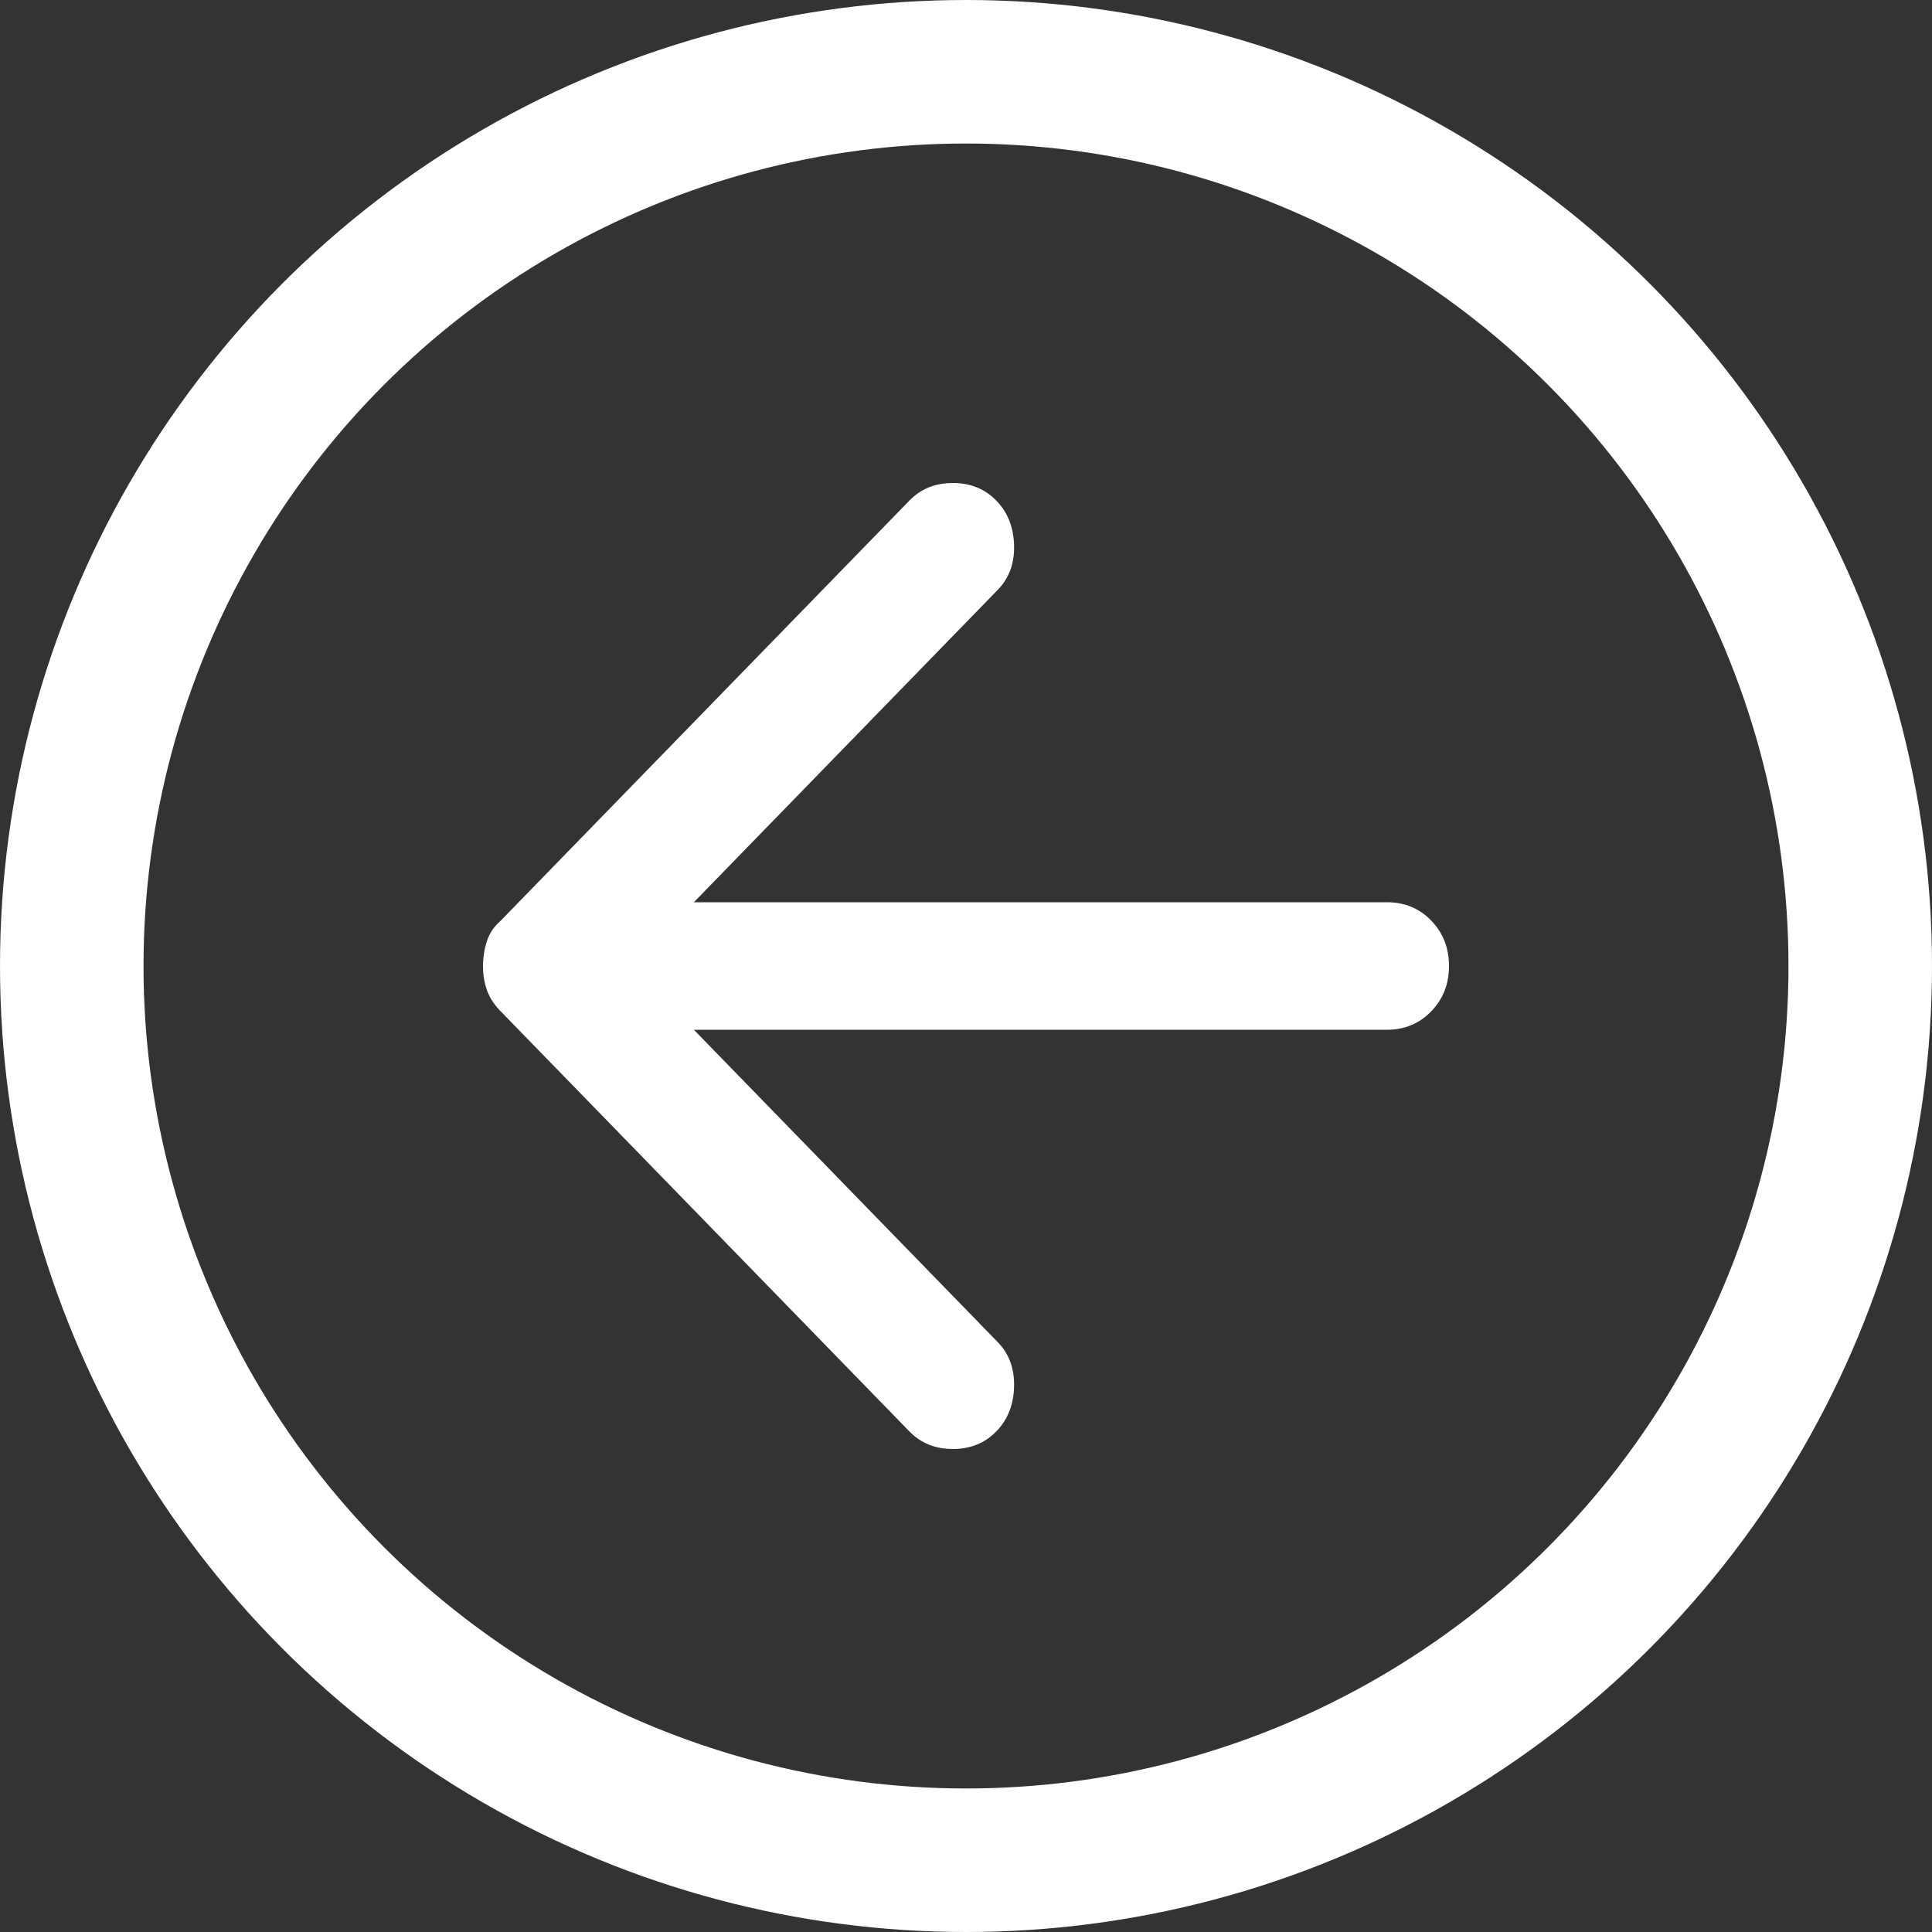
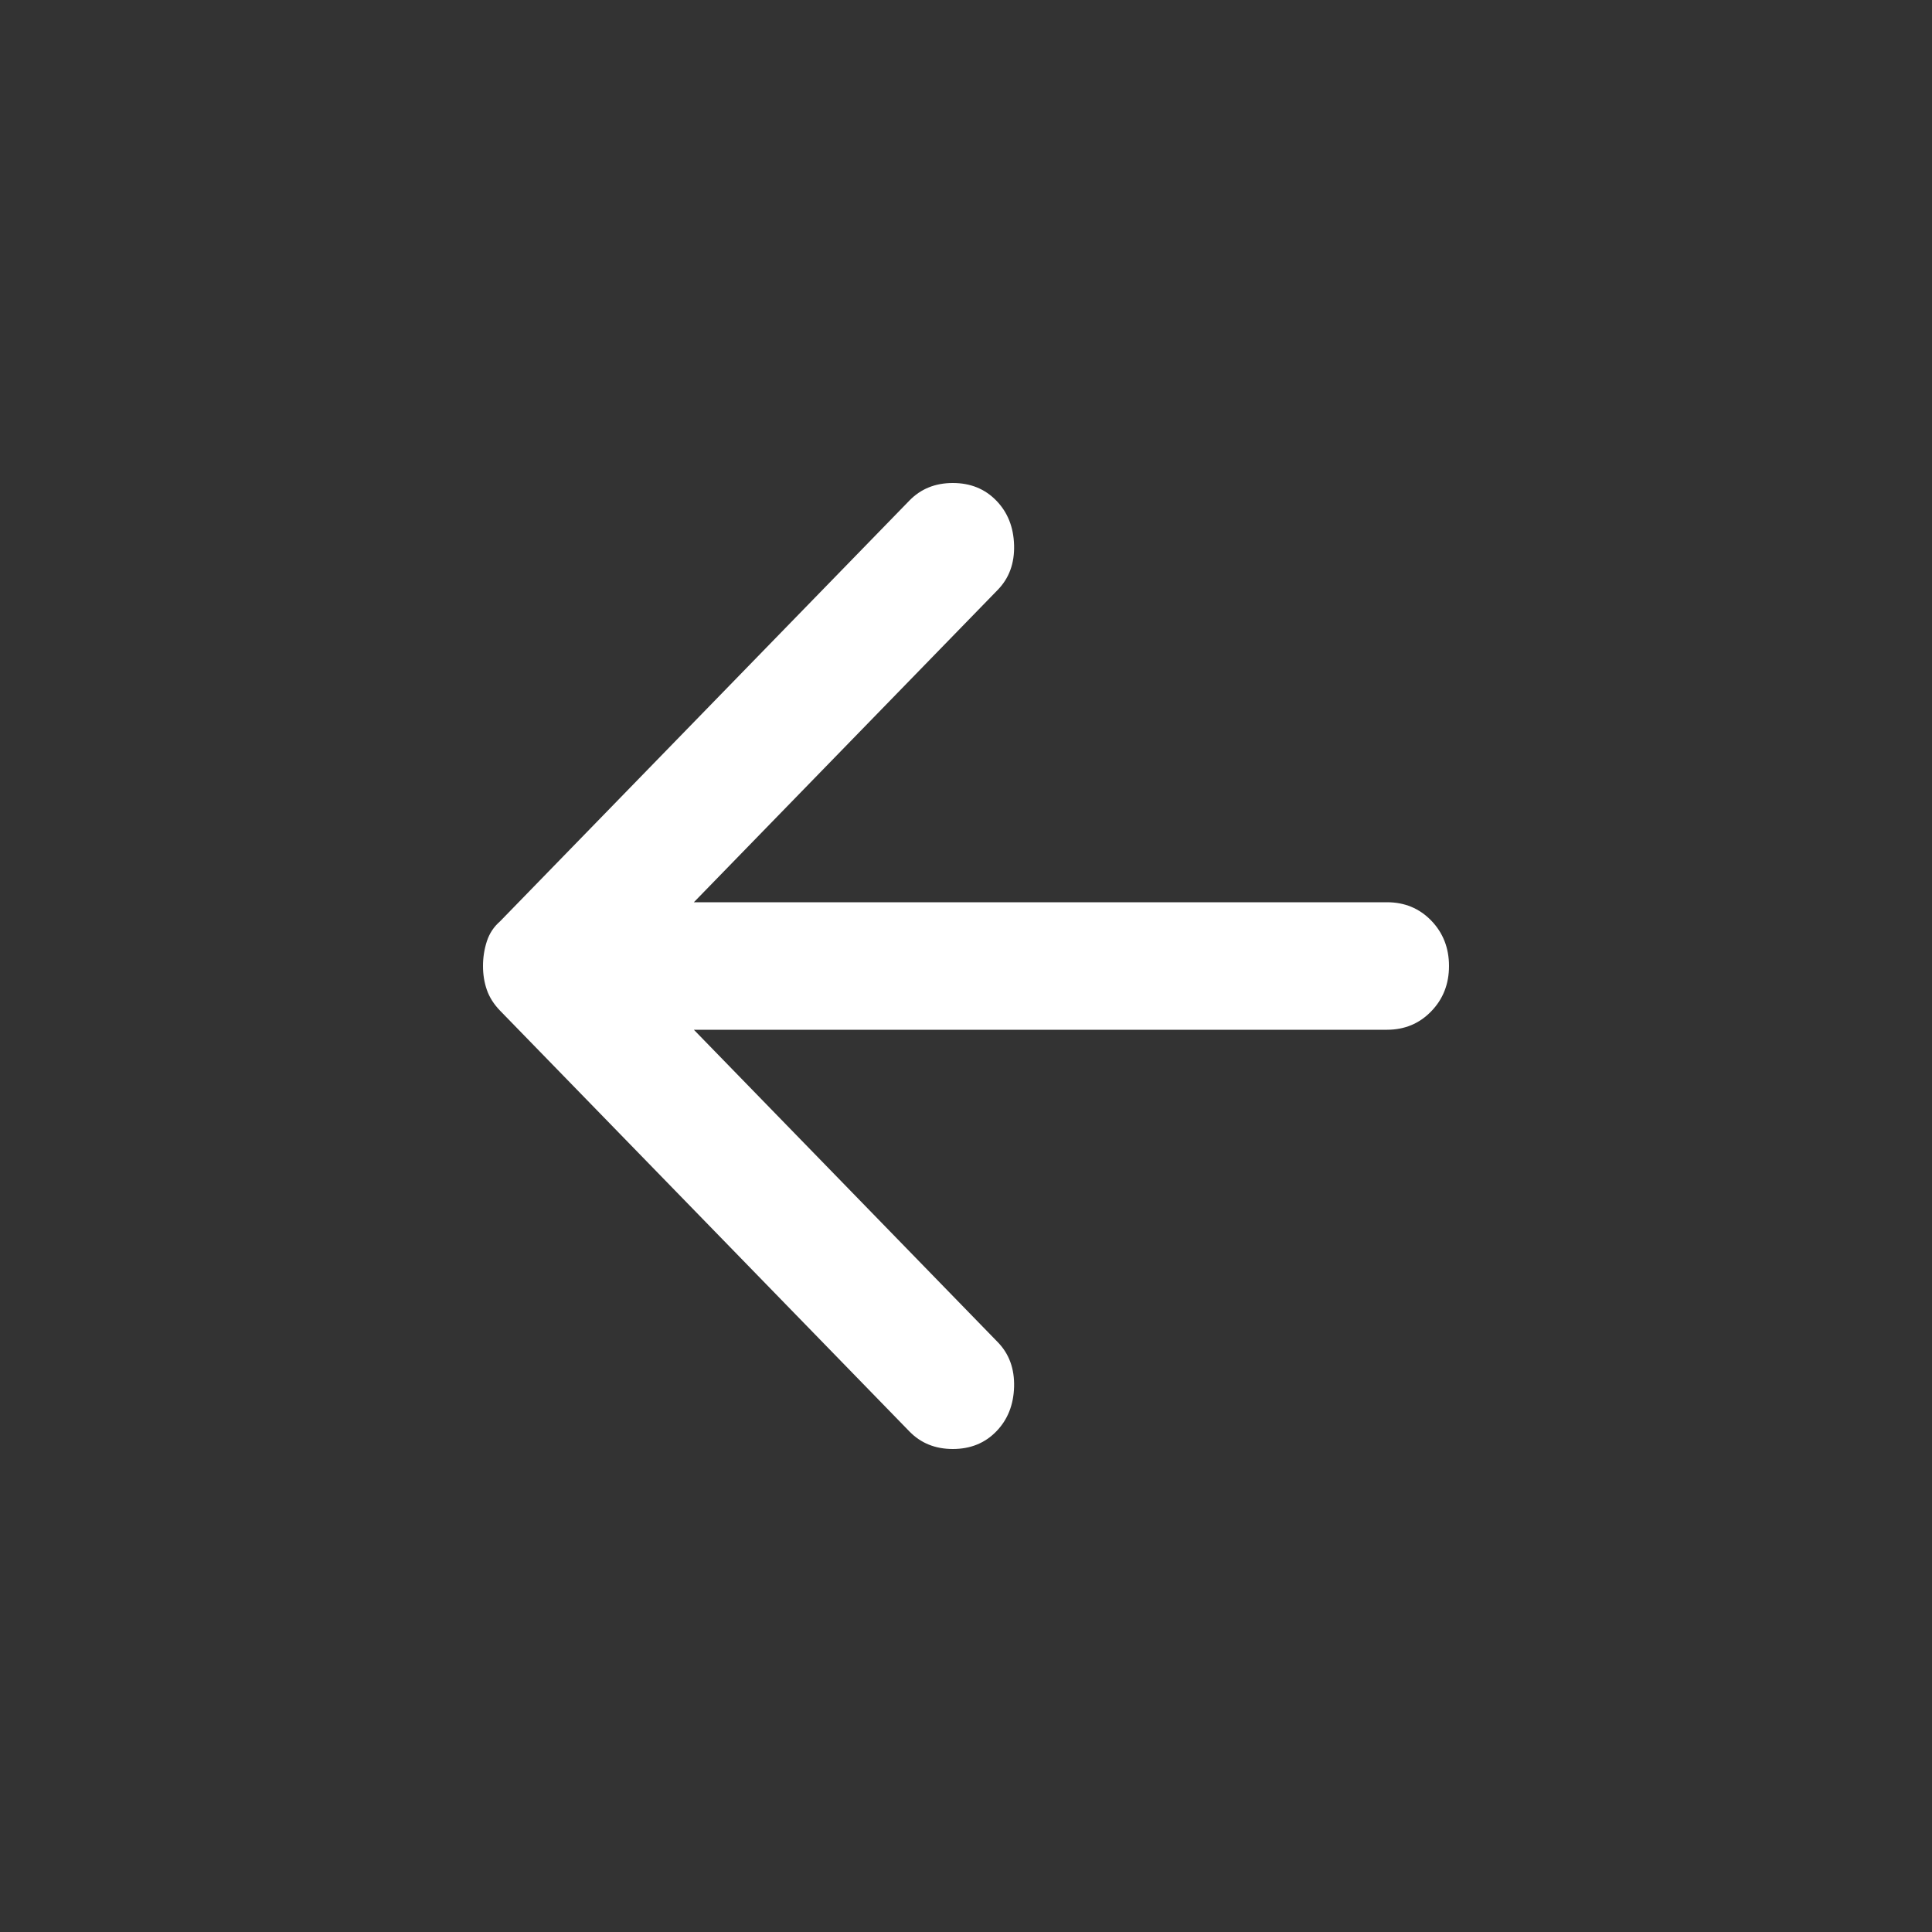
<svg xmlns="http://www.w3.org/2000/svg" width="35" height="35" viewBox="0 0 35 35" fill="none">
  <rect x="0" y="0" width="35" height="35" fill="#333333" stroke="none" />
-   <circle cx="17.5" cy="17.5" r="16.2" transform="matrix(-1 0 0 1 35 0)" stroke="white" stroke-width="2.6" />
  <path d="M18.048 25.932C18.254 25.721 18.362 25.451 18.371 25.124C18.38 24.797 18.282 24.527 18.076 24.315L12.57 18.655H25.126C25.445 18.655 25.712 18.544 25.927 18.322C26.142 18.101 26.25 17.827 26.25 17.5C26.25 17.173 26.142 16.898 25.927 16.676C25.712 16.455 25.445 16.345 25.126 16.345H12.57L18.076 10.685C18.282 10.473 18.38 10.204 18.371 9.876C18.362 9.549 18.254 9.279 18.048 9.068C17.842 8.856 17.58 8.75 17.261 8.75C16.943 8.75 16.681 8.856 16.475 9.068L9.059 16.691C8.947 16.788 8.867 16.908 8.82 17.052C8.773 17.197 8.75 17.346 8.75 17.5C8.75 17.654 8.773 17.798 8.82 17.933C8.867 18.068 8.947 18.193 9.059 18.309L16.475 25.932C16.681 26.144 16.943 26.25 17.261 26.25C17.58 26.25 17.842 26.144 18.048 25.932Z" fill="white" />
</svg>